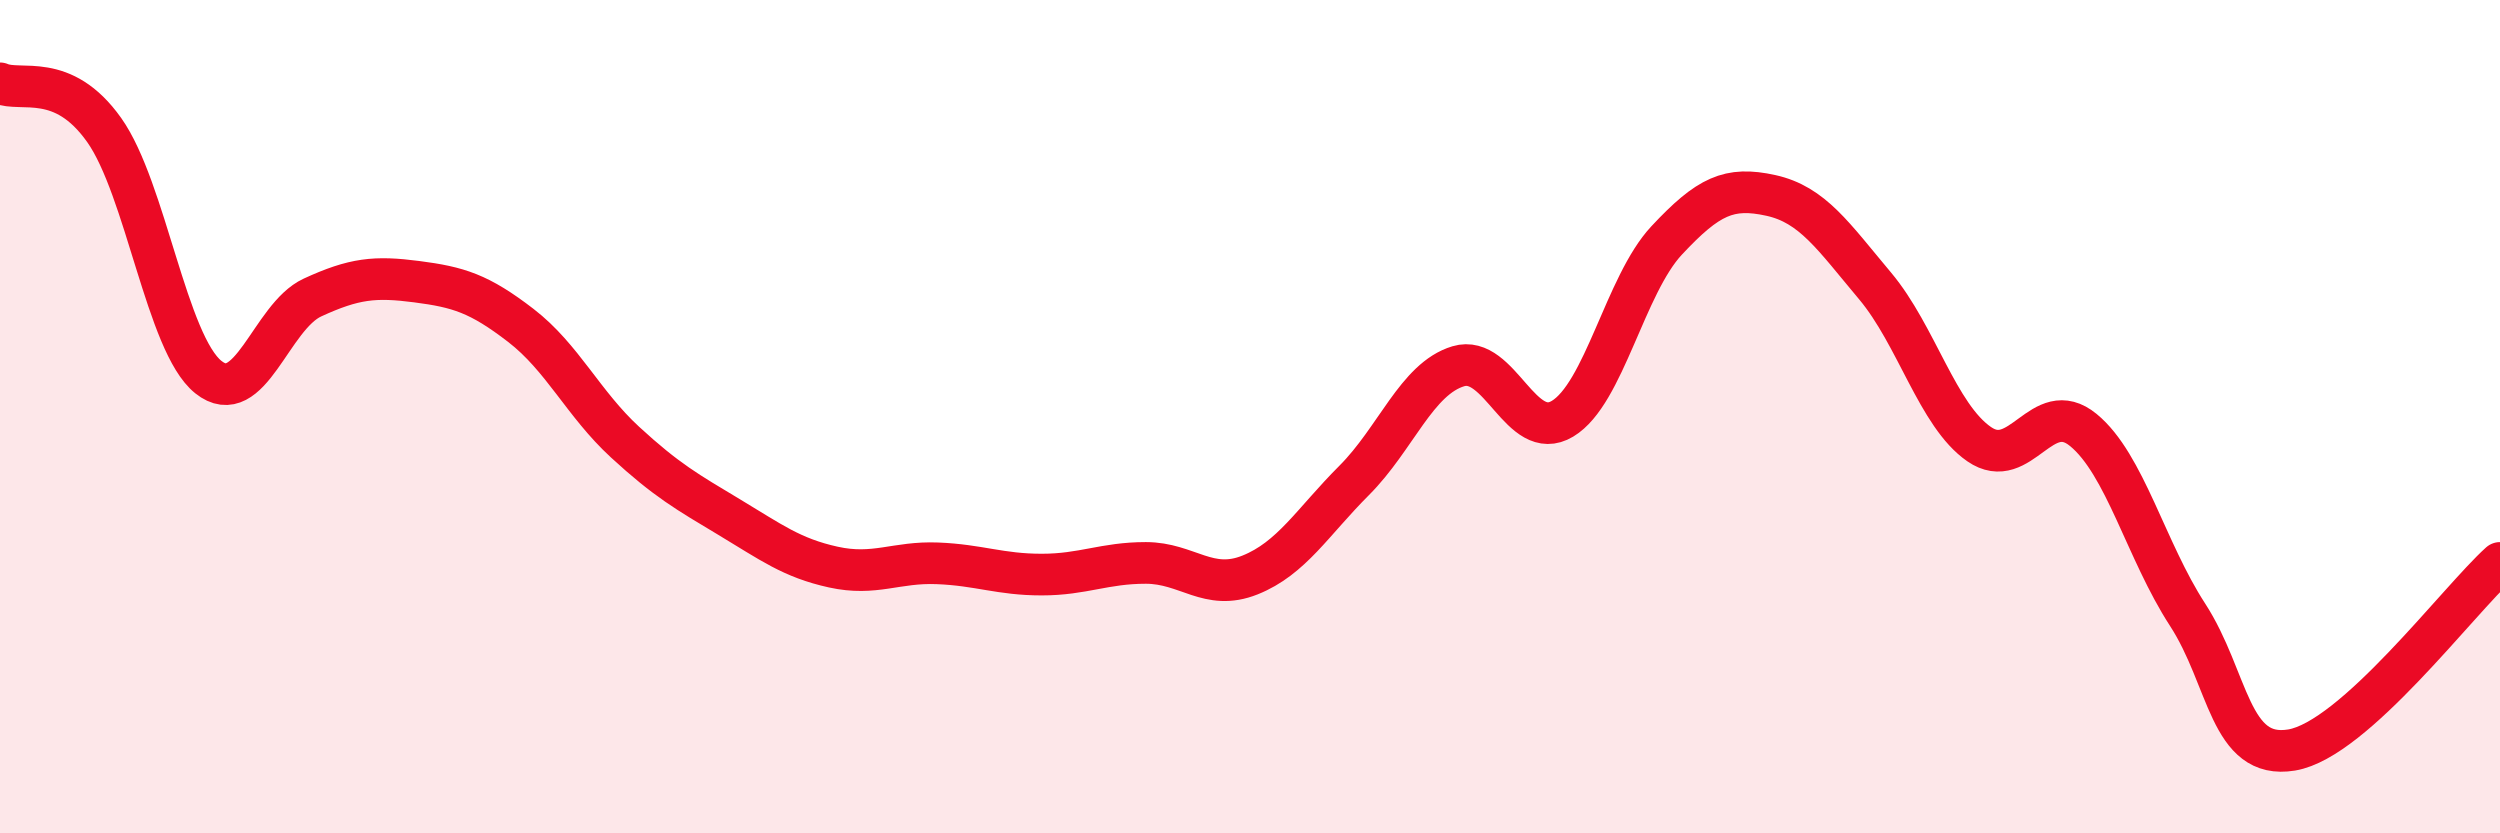
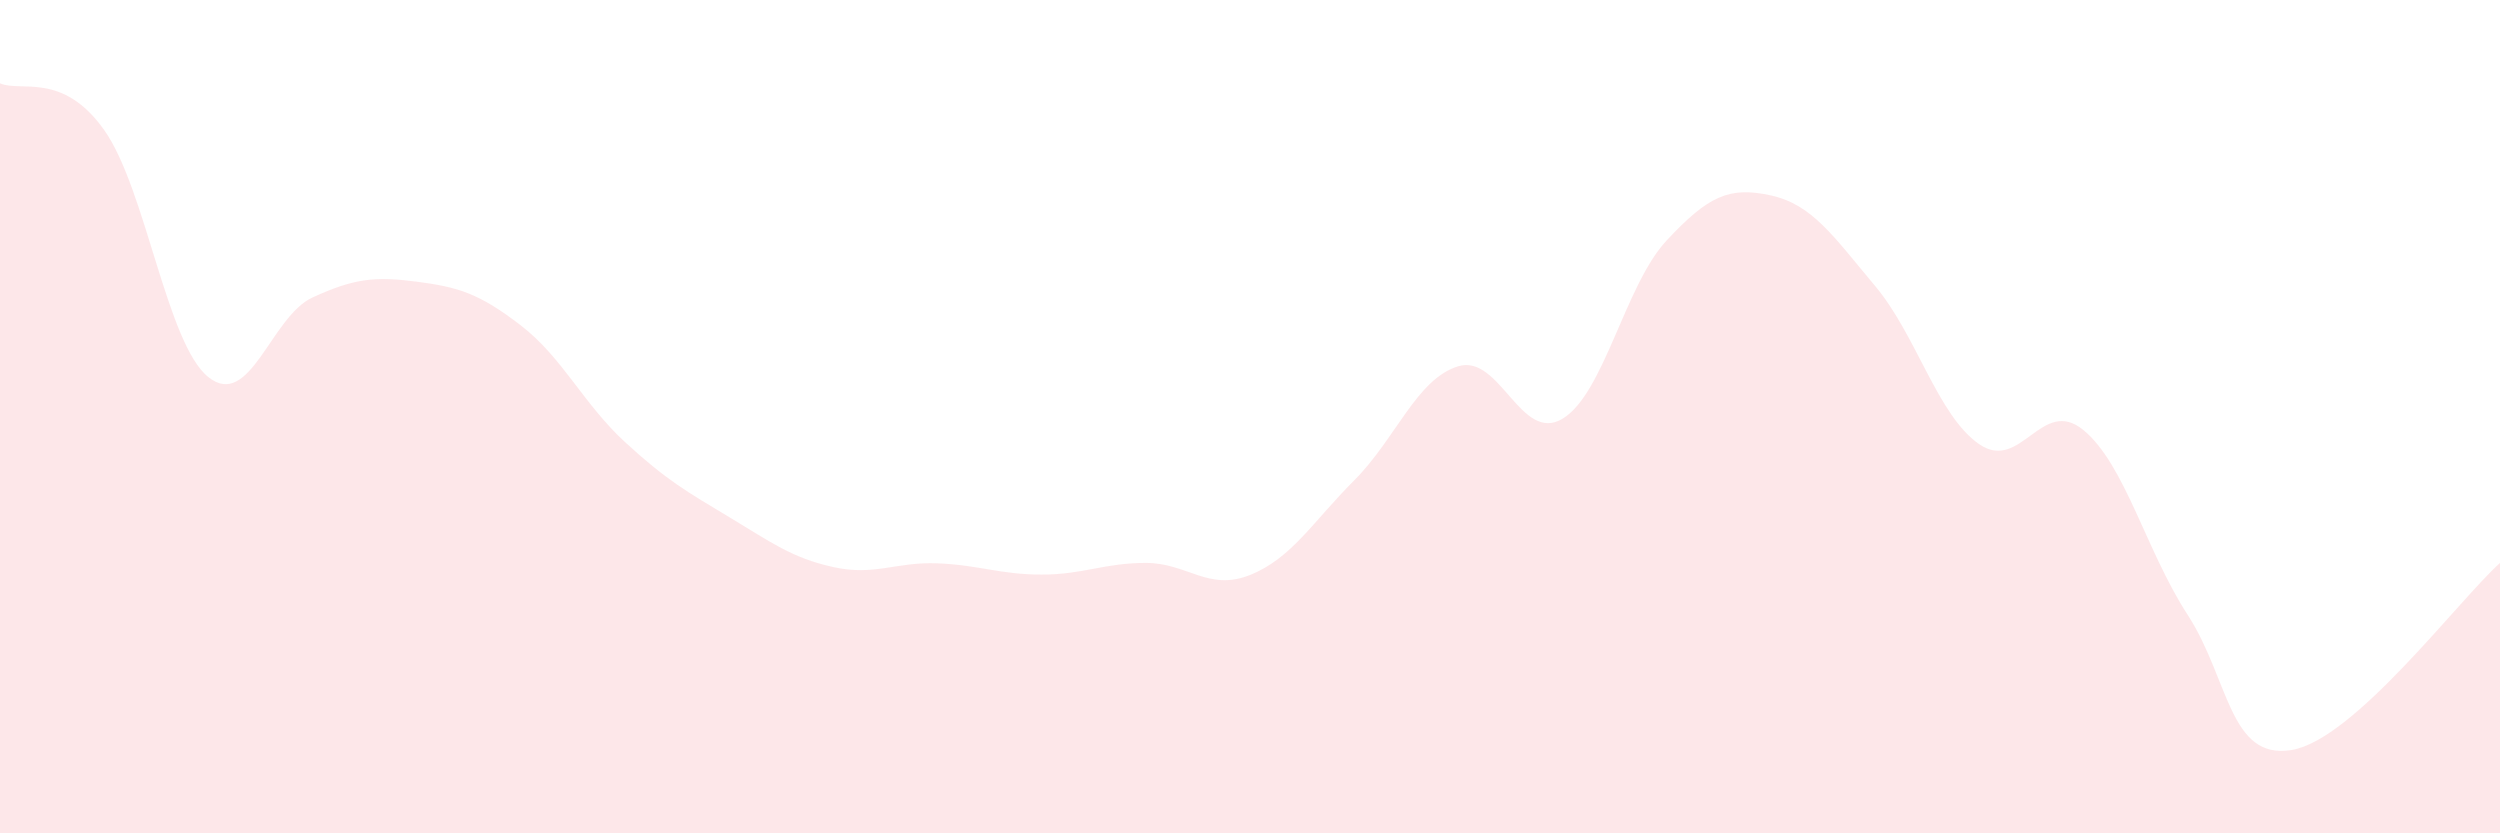
<svg xmlns="http://www.w3.org/2000/svg" width="60" height="20" viewBox="0 0 60 20">
  <path d="M 0,2 C 0.5,2.22 1.5,1.71 2.5,3.12 C 3.5,4.53 4,8.25 5,9.05 C 6,9.85 6.5,7.6 7.5,7.14 C 8.5,6.68 9,6.63 10,6.76 C 11,6.89 11.5,7.04 12.5,7.81 C 13.5,8.58 14,9.69 15,10.61 C 16,11.53 16.5,11.81 17.5,12.41 C 18.5,13.01 19,13.39 20,13.61 C 21,13.83 21.5,13.48 22.5,13.52 C 23.5,13.56 24,13.79 25,13.79 C 26,13.79 26.5,13.51 27.5,13.51 C 28.5,13.51 29,14.2 30,13.8 C 31,13.4 31.5,12.53 32.5,11.53 C 33.5,10.53 34,9.09 35,8.79 C 36,8.49 36.5,10.65 37.5,10.05 C 38.5,9.45 39,6.84 40,5.77 C 41,4.7 41.5,4.47 42.5,4.69 C 43.5,4.91 44,5.67 45,6.86 C 46,8.05 46.5,9.97 47.5,10.66 C 48.5,11.35 49,9.5 50,10.32 C 51,11.14 51.5,13.21 52.5,14.75 C 53.5,16.29 53.5,18.25 55,18 C 56.5,17.75 59,14.41 60,13.51L60 20L0 20Z" fill="#EB0A25" opacity="0.1" stroke-linecap="round" stroke-linejoin="round" />
-   <path d="M 0,2 C 0.5,2.22 1.5,1.71 2.5,3.12 C 3.5,4.53 4,8.25 5,9.05 C 6,9.85 6.5,7.6 7.5,7.14 C 8.5,6.68 9,6.63 10,6.76 C 11,6.89 11.5,7.04 12.5,7.81 C 13.5,8.58 14,9.69 15,10.61 C 16,11.53 16.5,11.81 17.5,12.41 C 18.5,13.01 19,13.39 20,13.61 C 21,13.83 21.5,13.48 22.5,13.52 C 23.5,13.56 24,13.79 25,13.79 C 26,13.79 26.5,13.51 27.5,13.51 C 28.5,13.51 29,14.2 30,13.8 C 31,13.4 31.5,12.53 32.5,11.53 C 33.5,10.53 34,9.09 35,8.79 C 36,8.49 36.5,10.65 37.5,10.05 C 38.5,9.45 39,6.84 40,5.77 C 41,4.7 41.5,4.47 42.5,4.69 C 43.5,4.91 44,5.67 45,6.86 C 46,8.05 46.5,9.97 47.5,10.66 C 48.5,11.35 49,9.5 50,10.32 C 51,11.14 51.5,13.21 52.5,14.75 C 53.5,16.29 53.5,18.25 55,18 C 56.5,17.75 59,14.41 60,13.51" stroke="#EB0A25" stroke-width="1" fill="none" stroke-linecap="round" stroke-linejoin="round" />
</svg>